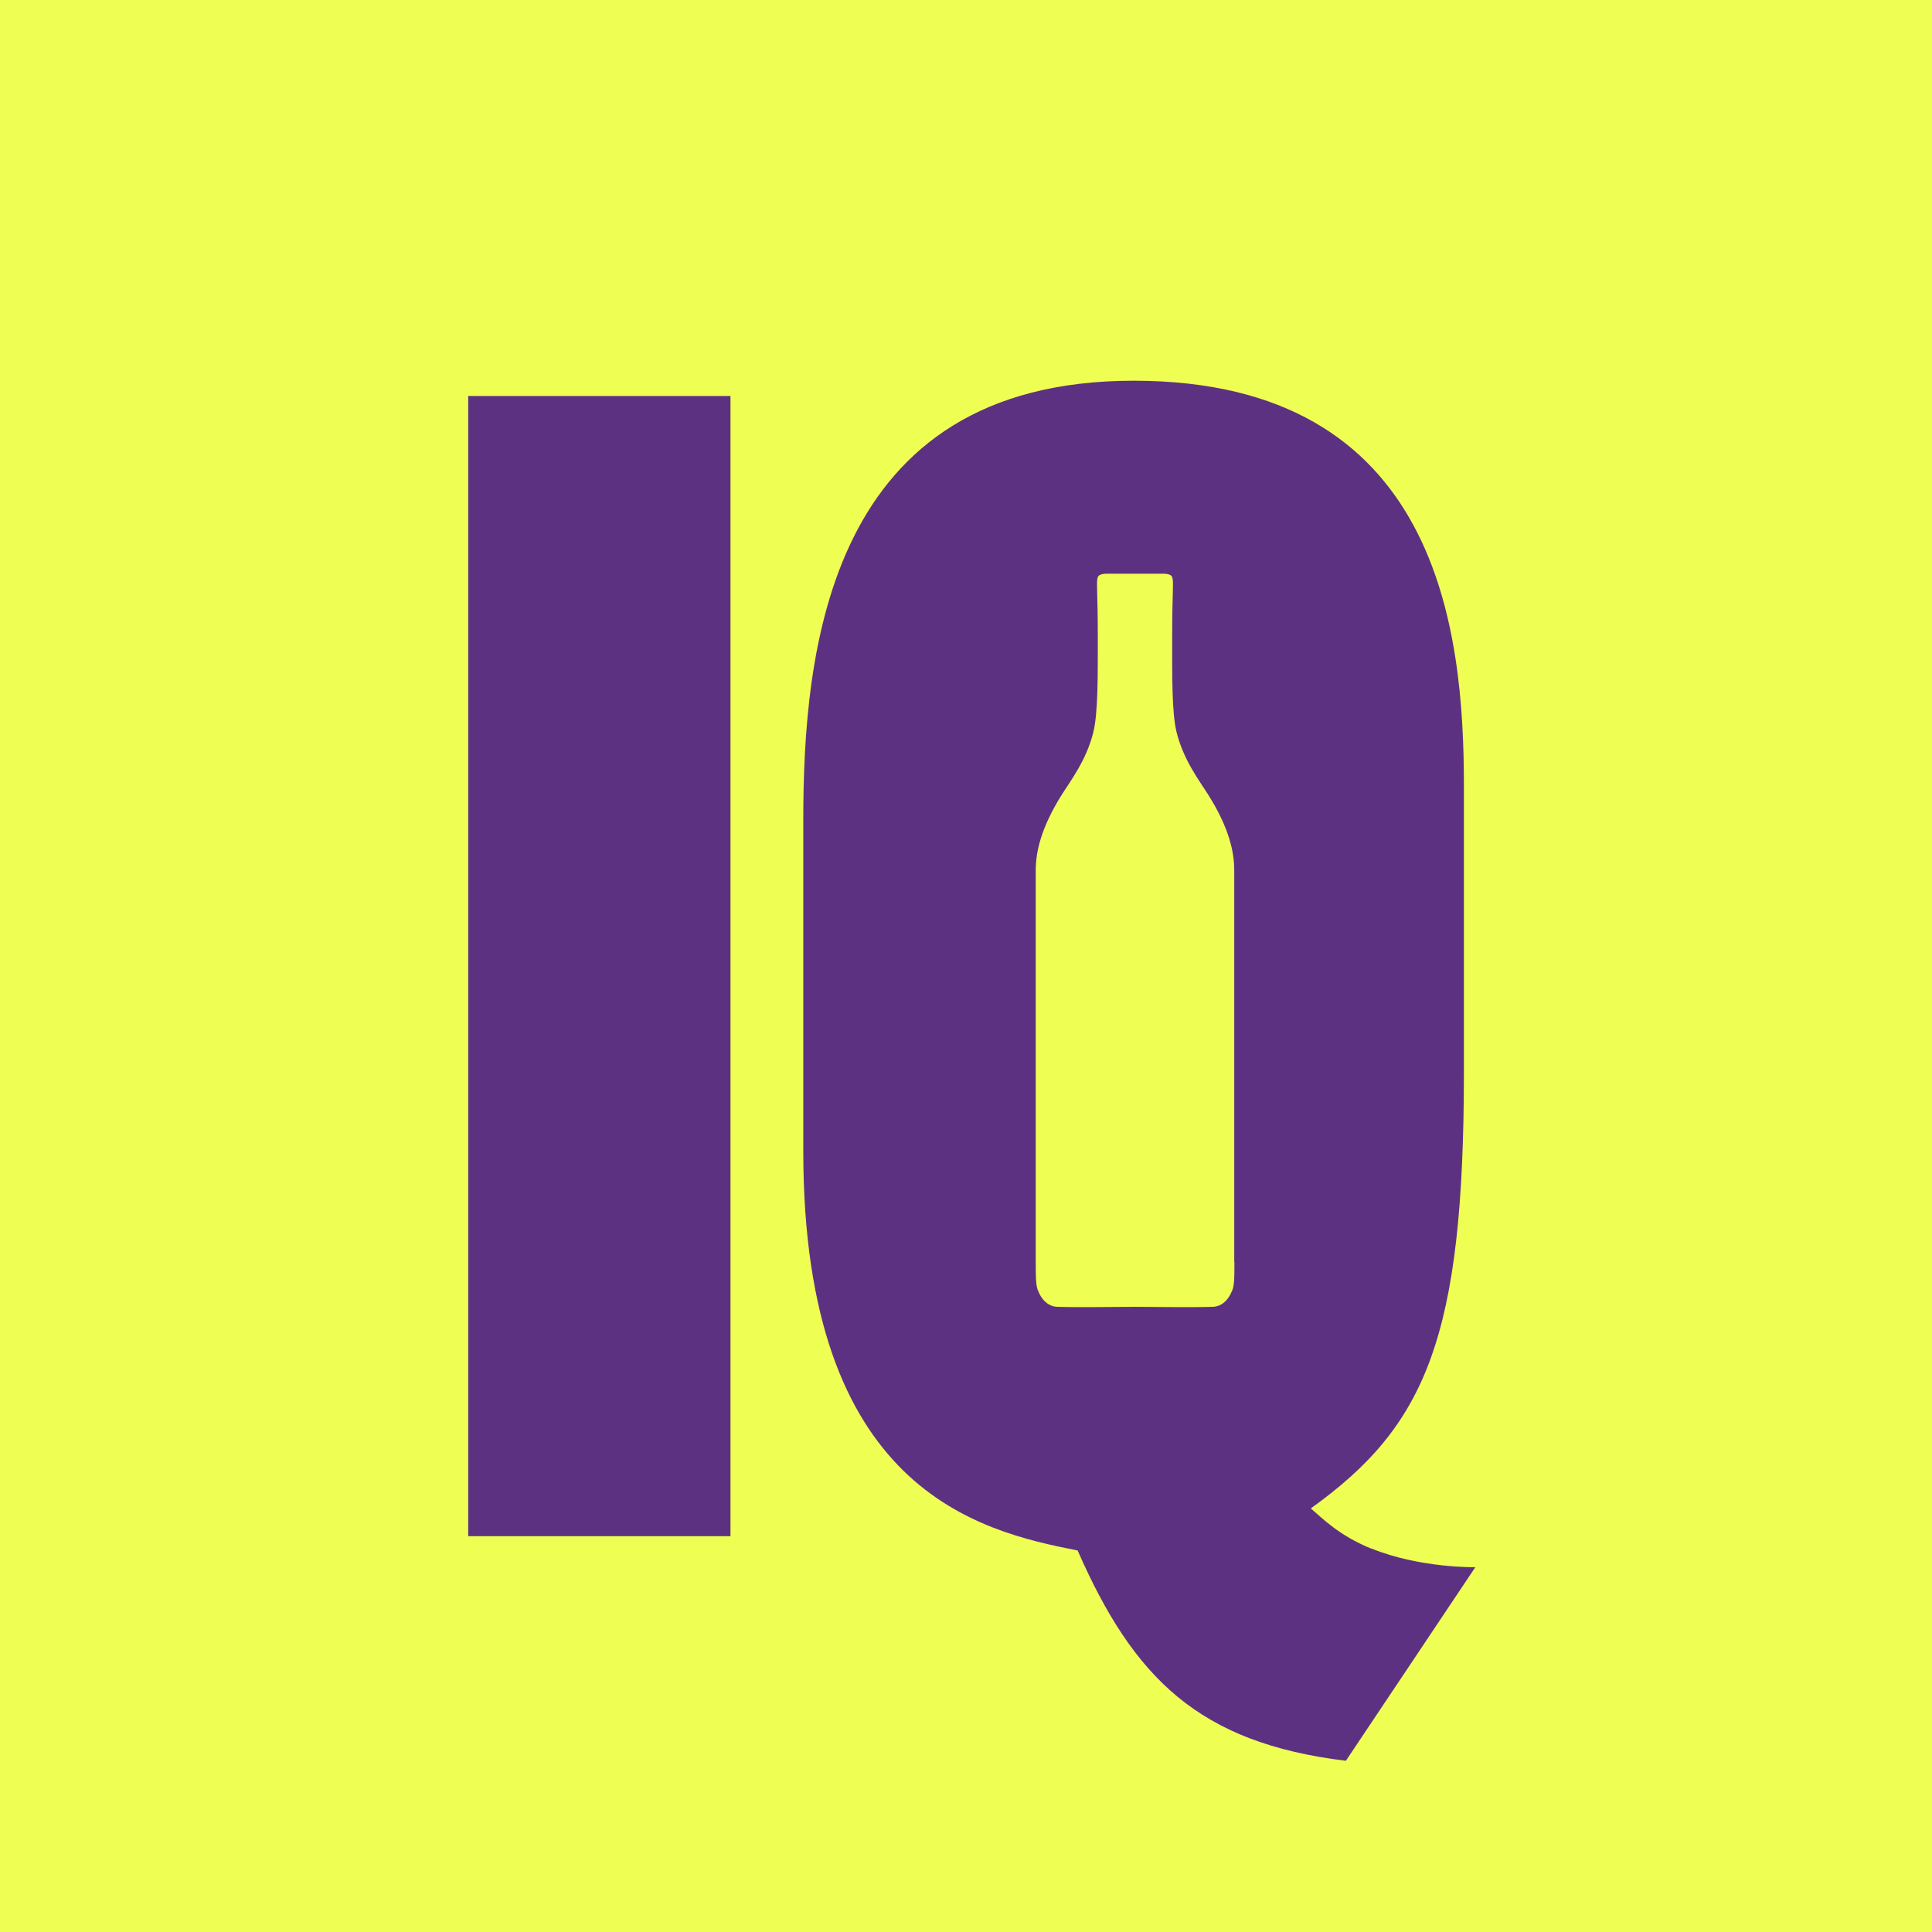
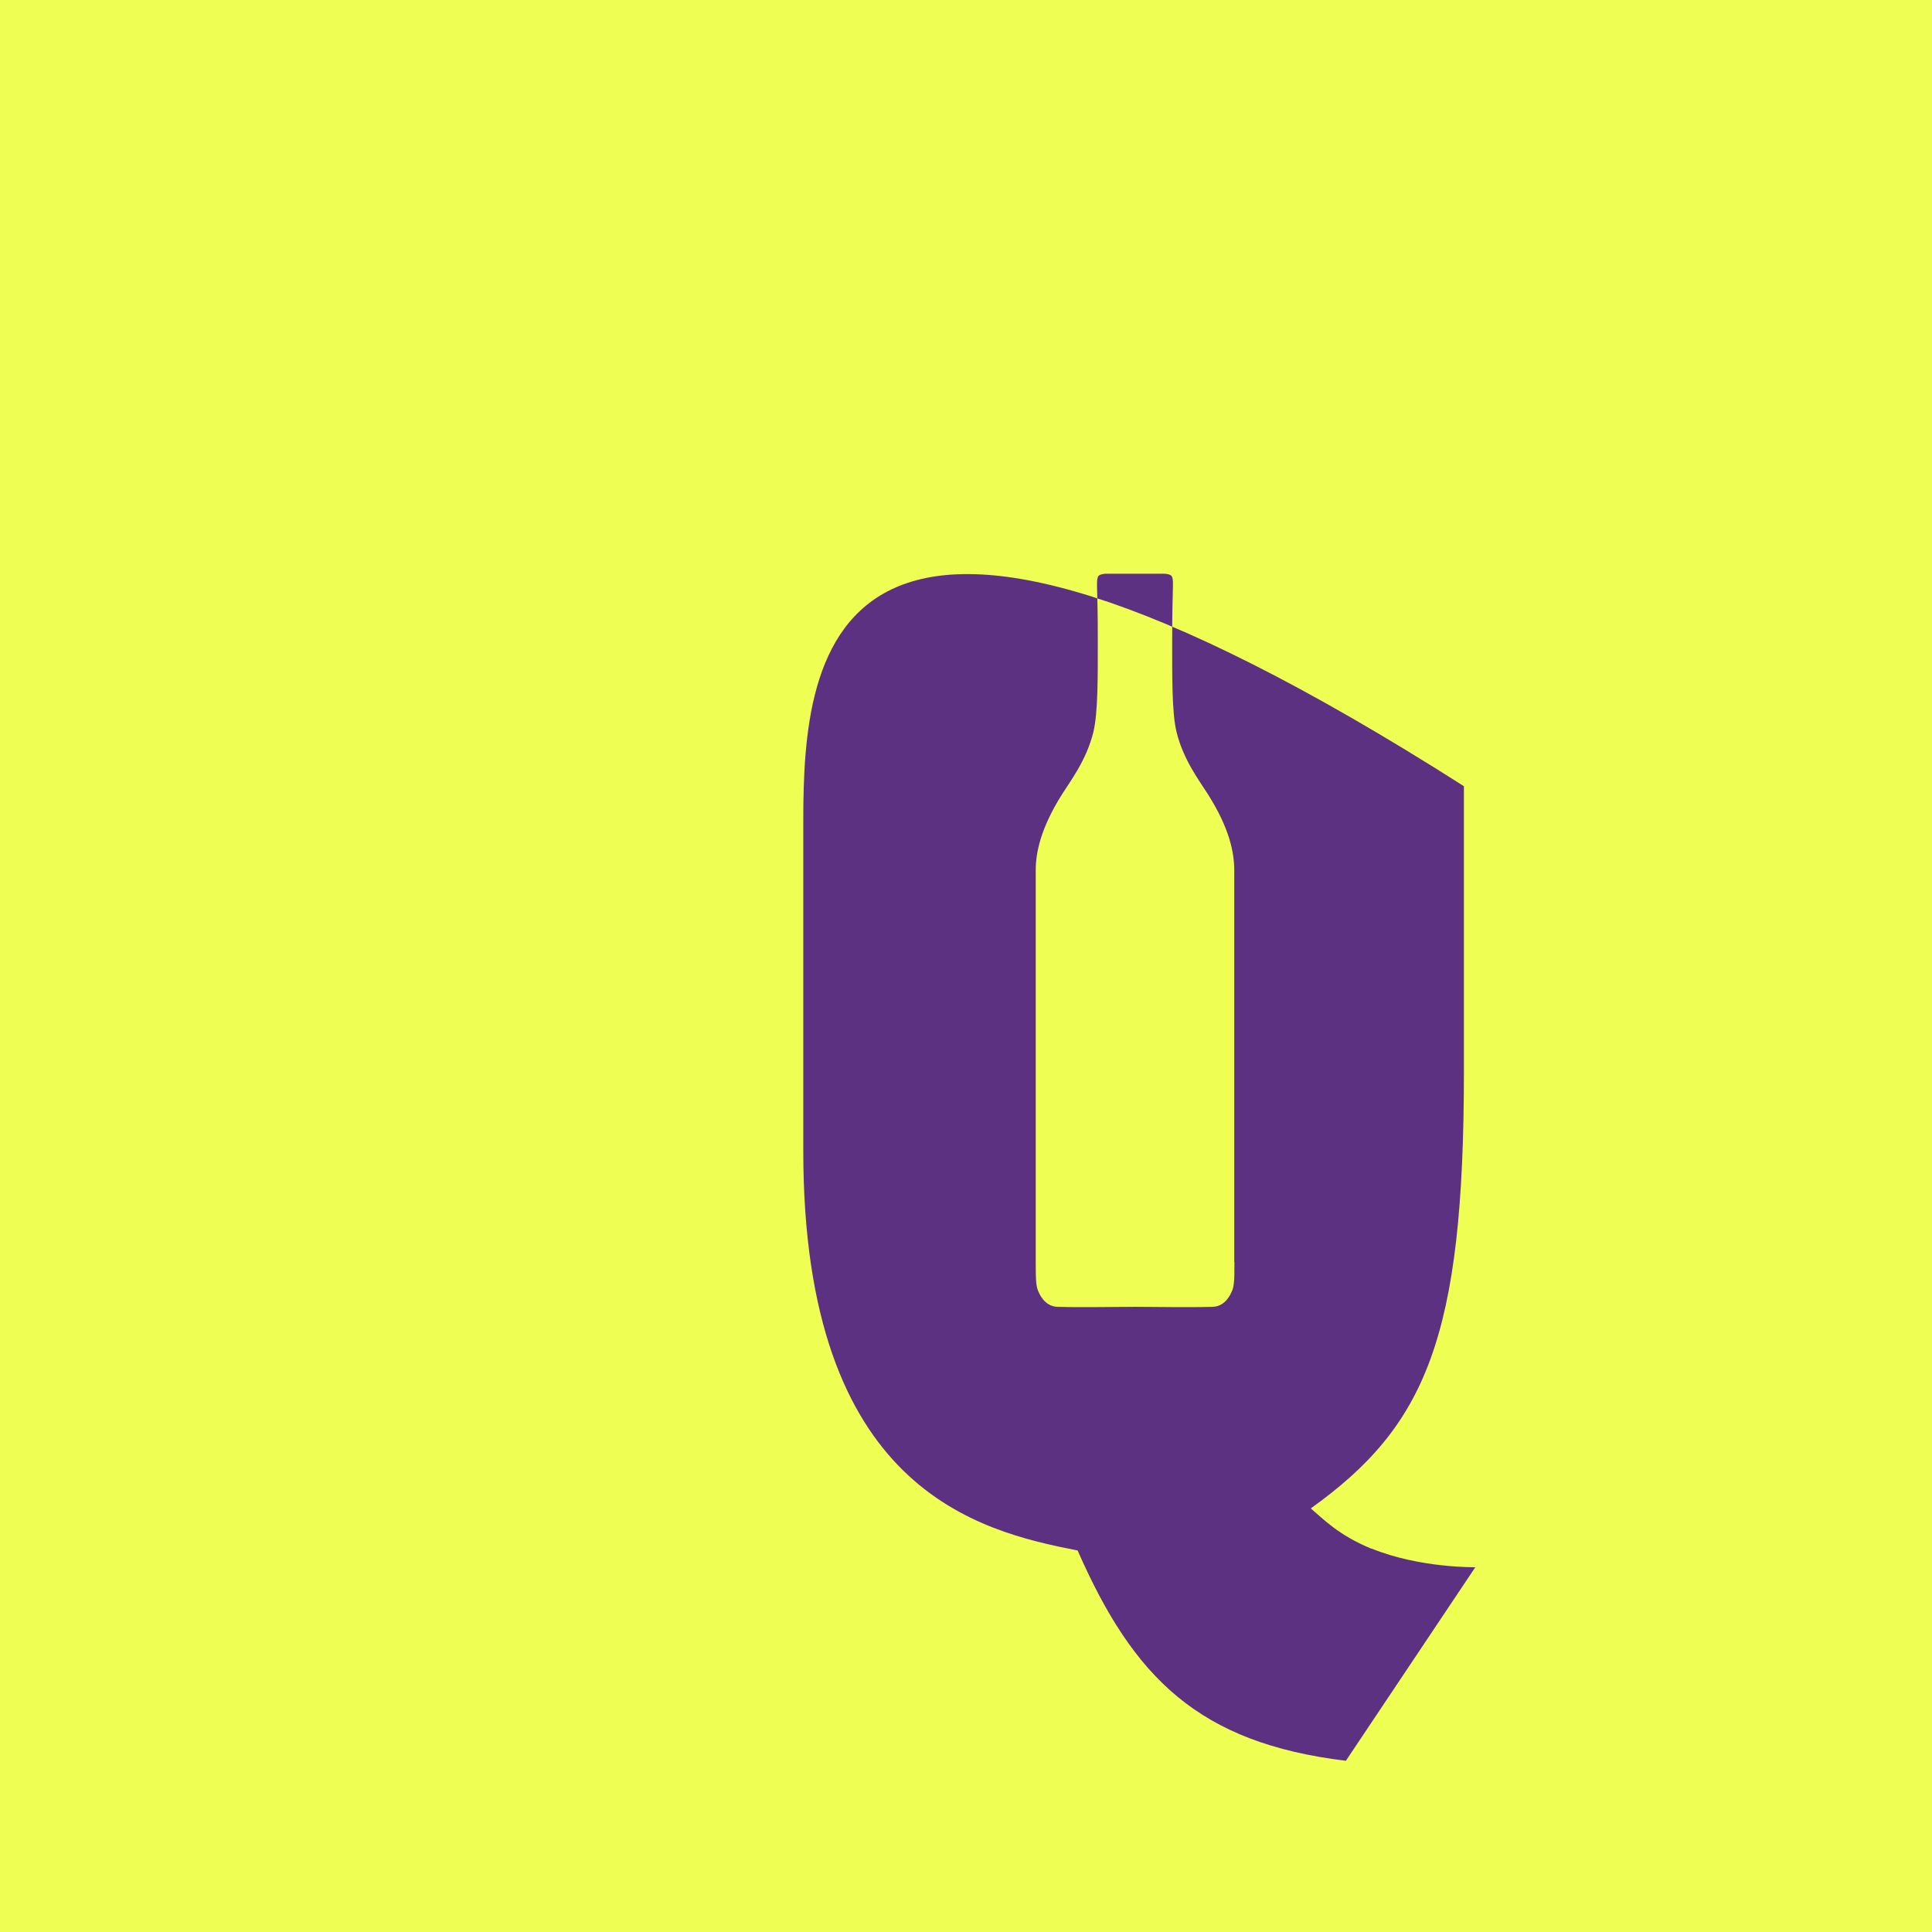
<svg xmlns="http://www.w3.org/2000/svg" version="1.1" width="1000" height="1000">
  <rect width="100%" height="100%" fill="#808080" stroke="none" />
  <style>
    #light-icon {
      display: inline;
    }
    #dark-icon {
      display: none;
    }

    @media (prefers-color-scheme: dark) {
      #light-icon {
        display: none;
      }
      #dark-icon {
        display: inline;
      }
    }
  </style>
  <g id="light-icon">
    <svg version="1.1" width="1000" height="1000">
      <g>
        <g transform="matrix(31.25,0,0,31.25,0,0)">
          <svg version="1.1" width="32" height="32">
            <svg width="32" height="32" viewBox="0 0 32 32" fill="none">
              <rect width="32" height="32" fill="#EFFE53" />
              <g clip-path="url(#clip0_865_1383)">
                <path d="M29.975 0H2.025V32H29.975V0Z" fill="#EFFE53" />
-                 <path d="M12.099 6.559H7.755V25.444H12.099V6.559Z" fill="#5D3181" />
-                 <path fill-rule="evenodd" clip-rule="evenodd" d="M20.446 20.903C20.446 21.196 20.443 21.311 20.4 21.395C20.391 21.412 20.308 21.638 20.087 21.645C19.705 21.657 19.108 21.645 18.8 21.645C18.492 21.645 17.896 21.657 17.513 21.645C17.294 21.638 17.209 21.413 17.201 21.395C17.159 21.311 17.155 21.196 17.155 20.903V14.415C17.155 14.115 17.239 13.717 17.588 13.16C17.73 12.934 17.993 12.595 18.109 12.128C18.188 11.809 18.183 11.178 18.183 10.575C18.183 9.761 18.154 9.641 18.183 9.559C18.207 9.492 18.346 9.503 18.393 9.503H19.204C19.252 9.503 19.391 9.491 19.415 9.559C19.444 9.64 19.415 9.761 19.415 10.575C19.415 11.178 19.408 11.809 19.488 12.128C19.604 12.594 19.868 12.934 20.01 13.16C20.361 13.716 20.443 14.115 20.443 14.415V20.903H20.446ZM22.712 25.65C22.169 25.428 21.906 25.149 21.711 24.984C23.621 23.615 24.247 22.15 24.247 17.747V13.022C24.247 10.46 23.846 6.306 18.776 6.306C13.706 6.306 13.305 10.784 13.305 13.593V19.066C13.305 24.687 16.216 25.36 17.849 25.681C18.777 27.795 19.855 28.868 22.292 29.164L24.436 25.958C24.436 25.958 23.516 25.975 22.715 25.648H22.713L22.712 25.65Z" fill="#5D3181" />
+                 <path fill-rule="evenodd" clip-rule="evenodd" d="M20.446 20.903C20.446 21.196 20.443 21.311 20.4 21.395C20.391 21.412 20.308 21.638 20.087 21.645C19.705 21.657 19.108 21.645 18.8 21.645C18.492 21.645 17.896 21.657 17.513 21.645C17.294 21.638 17.209 21.413 17.201 21.395C17.159 21.311 17.155 21.196 17.155 20.903V14.415C17.155 14.115 17.239 13.717 17.588 13.16C17.73 12.934 17.993 12.595 18.109 12.128C18.188 11.809 18.183 11.178 18.183 10.575C18.183 9.761 18.154 9.641 18.183 9.559C18.207 9.492 18.346 9.503 18.393 9.503H19.204C19.252 9.503 19.391 9.491 19.415 9.559C19.444 9.64 19.415 9.761 19.415 10.575C19.415 11.178 19.408 11.809 19.488 12.128C19.604 12.594 19.868 12.934 20.01 13.16C20.361 13.716 20.443 14.115 20.443 14.415V20.903H20.446ZM22.712 25.65C22.169 25.428 21.906 25.149 21.711 24.984C23.621 23.615 24.247 22.15 24.247 17.747V13.022C13.706 6.306 13.305 10.784 13.305 13.593V19.066C13.305 24.687 16.216 25.36 17.849 25.681C18.777 27.795 19.855 28.868 22.292 29.164L24.436 25.958C24.436 25.958 23.516 25.975 22.715 25.648H22.713L22.712 25.65Z" fill="#5D3181" />
              </g>
              <defs>
                <clipPath id="clip0_865_1383">
                  <rect width="27.949" height="32" fill="white" transform="translate(2.025)" />
                </clipPath>
              </defs>
            </svg>
          </svg>
        </g>
      </g>
    </svg>
  </g>
  <g id="dark-icon">
    <svg version="1.1" width="1000" height="1000">
      <g clip-path="url(#SvgjsClipPath1031)">
        <rect width="1000" height="1000" fill="#5d3181" />
        <g transform="matrix(21.875,0,0,21.875,150,150)">
          <svg version="1.1" width="32" height="32">
            <svg width="32" height="32" viewBox="0 0 32 32" fill="none">
-               <rect width="32" height="32" fill="#EFFE53" />
              <g clip-path="url(#clip0_865_1383)">
-                 <path d="M29.975 0H2.025V32H29.975V0Z" fill="#EFFE53" />
                <path d="M12.099 6.559H7.755V25.444H12.099V6.559Z" fill="#5D3181" />
                <path fill-rule="evenodd" clip-rule="evenodd" d="M20.446 20.903C20.446 21.196 20.443 21.311 20.4 21.395C20.391 21.412 20.308 21.638 20.087 21.645C19.705 21.657 19.108 21.645 18.8 21.645C18.492 21.645 17.896 21.657 17.513 21.645C17.294 21.638 17.209 21.413 17.201 21.395C17.159 21.311 17.155 21.196 17.155 20.903V14.415C17.155 14.115 17.239 13.717 17.588 13.16C17.73 12.934 17.993 12.595 18.109 12.128C18.188 11.809 18.183 11.178 18.183 10.575C18.183 9.761 18.154 9.641 18.183 9.559C18.207 9.492 18.346 9.503 18.393 9.503H19.204C19.252 9.503 19.391 9.491 19.415 9.559C19.444 9.64 19.415 9.761 19.415 10.575C19.415 11.178 19.408 11.809 19.488 12.128C19.604 12.594 19.868 12.934 20.01 13.16C20.361 13.716 20.443 14.115 20.443 14.415V20.903H20.446ZM22.712 25.65C22.169 25.428 21.906 25.149 21.711 24.984C23.621 23.615 24.247 22.15 24.247 17.747V13.022C24.247 10.46 23.846 6.306 18.776 6.306C13.706 6.306 13.305 10.784 13.305 13.593V19.066C13.305 24.687 16.216 25.36 17.849 25.681C18.777 27.795 19.855 28.868 22.292 29.164L24.436 25.958C24.436 25.958 23.516 25.975 22.715 25.648H22.713L22.712 25.65Z" fill="#5D3181" />
              </g>
              <defs>
                <clipPath id="clip0_865_1383">
                  <rect width="27.949" height="32" fill="white" transform="translate(2.025)" />
                </clipPath>
                <clipPath id="SvgjsClipPath1031">
                  <rect width="1000" height="1000" x="0" y="0" rx="350" ry="350" />
                </clipPath>
              </defs>
            </svg>
          </svg>
        </g>
      </g>
    </svg>
  </g>
</svg>